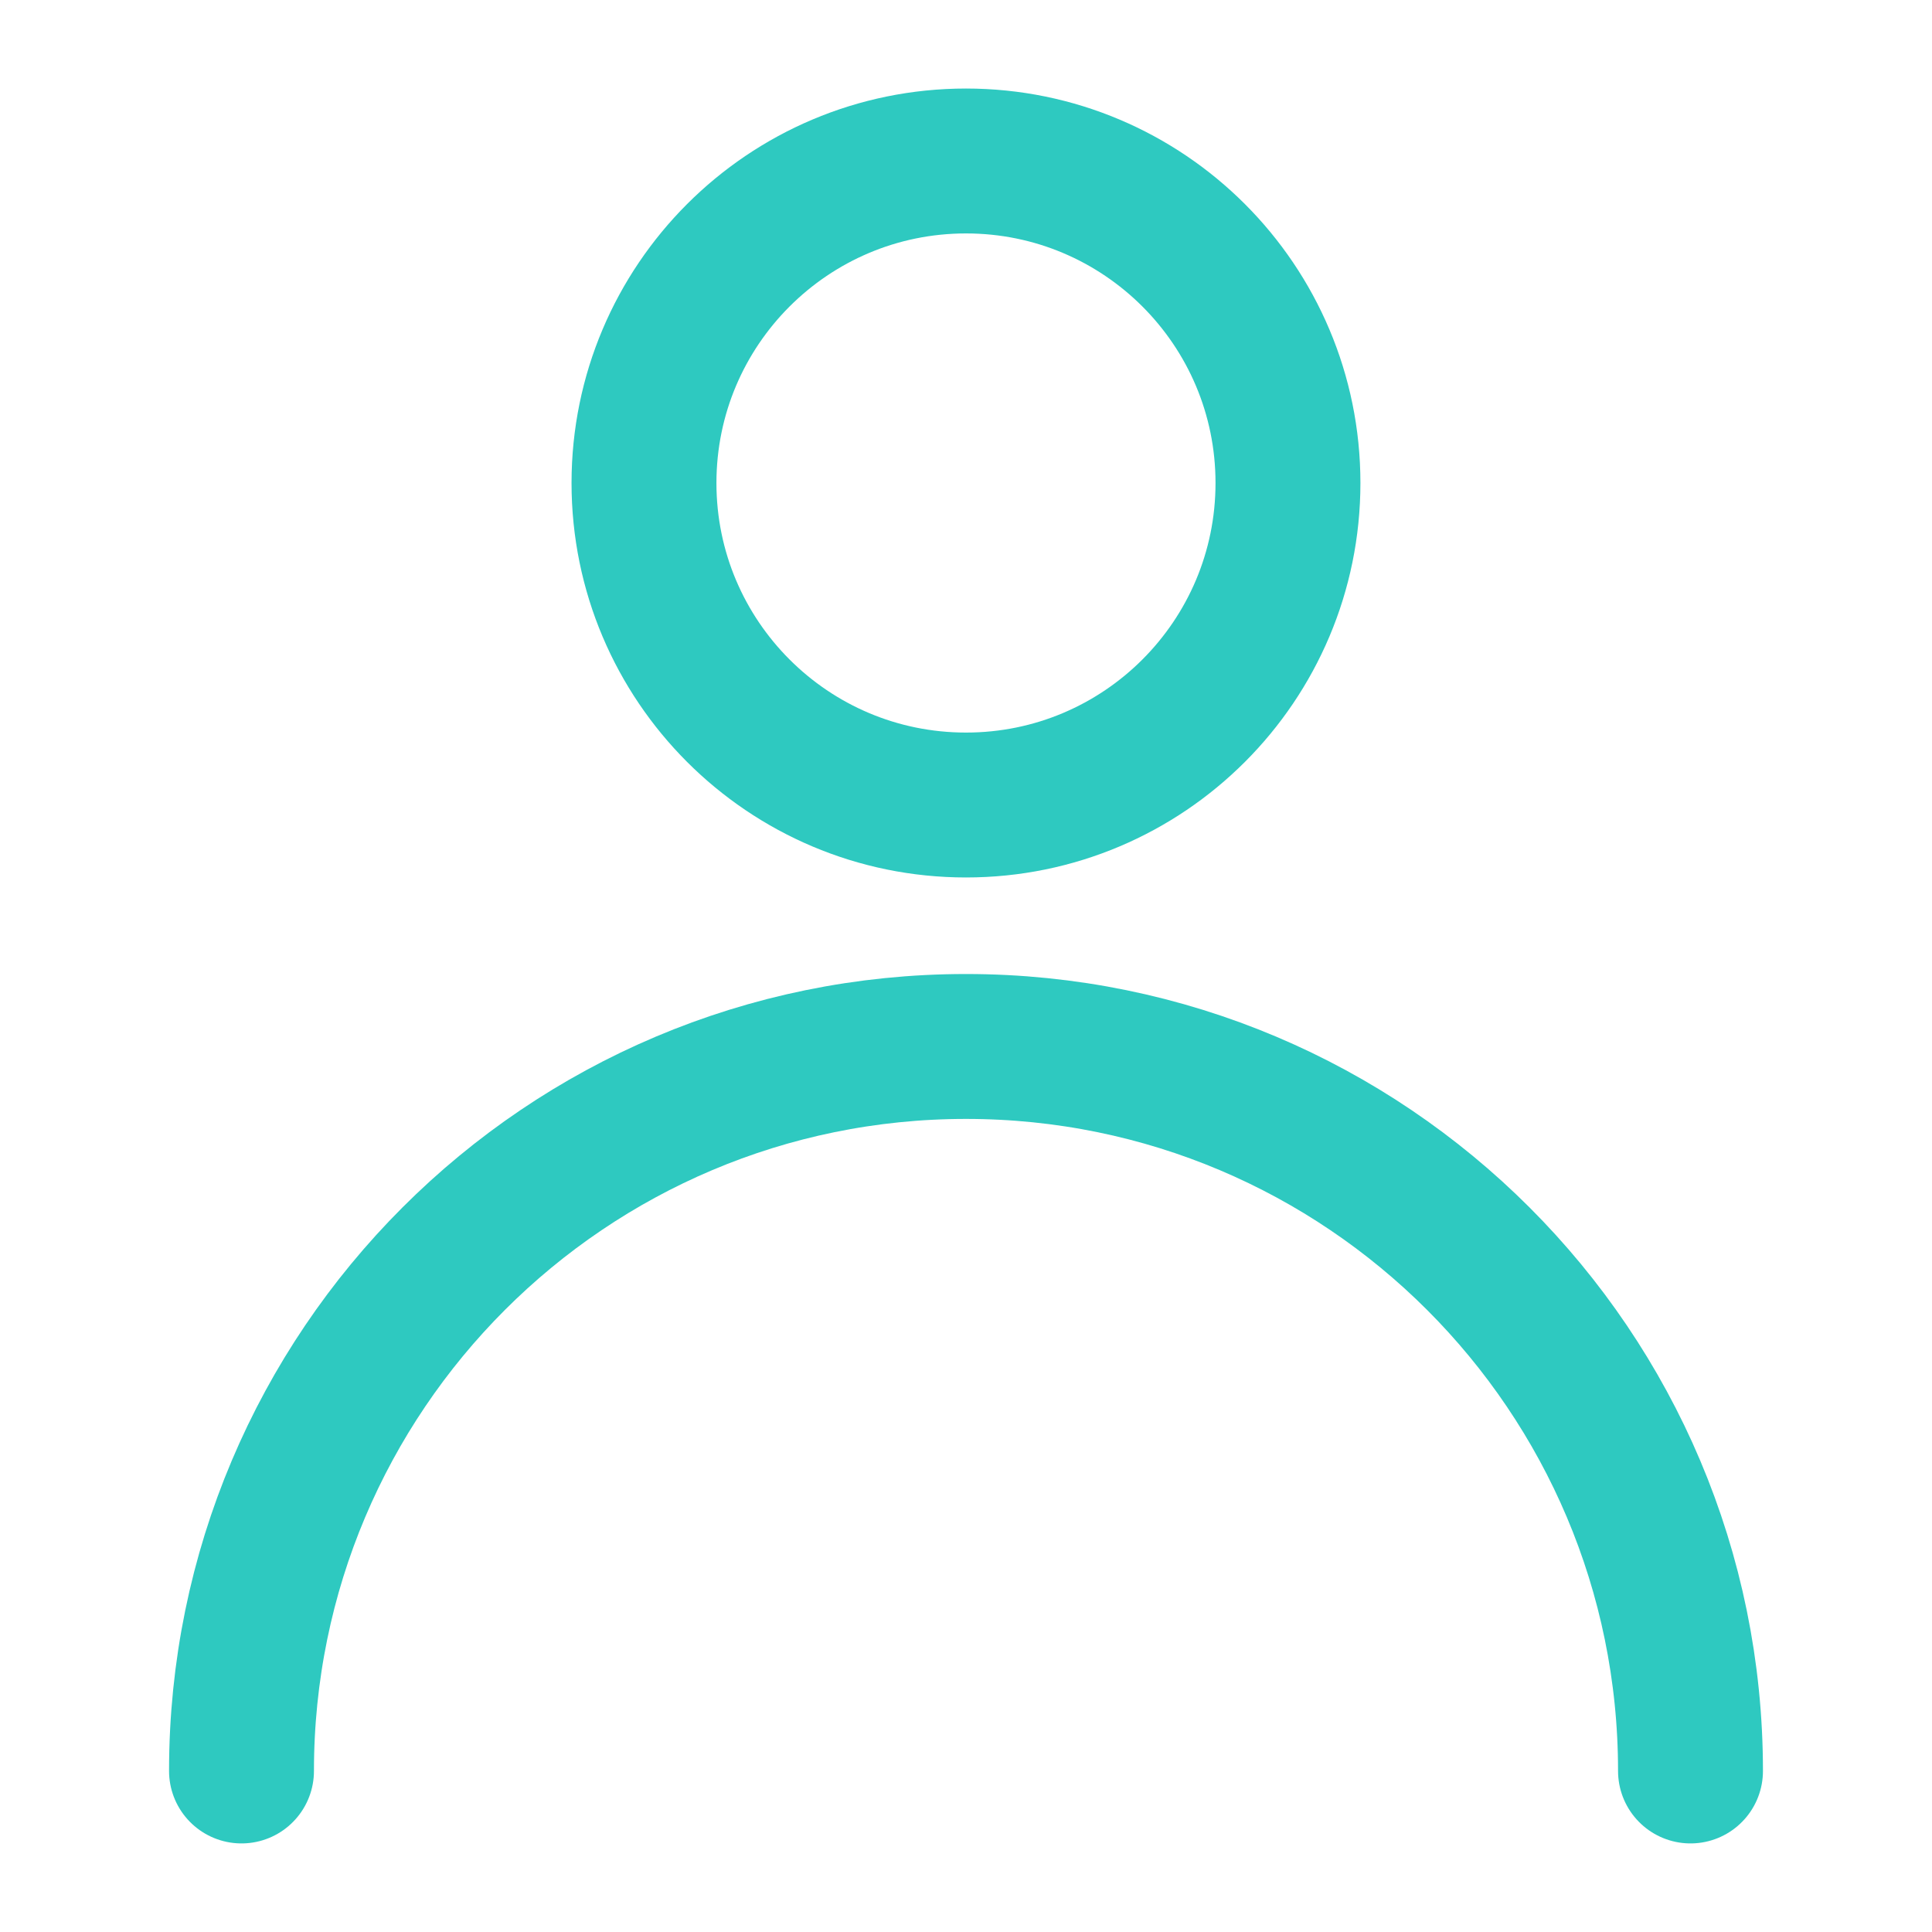
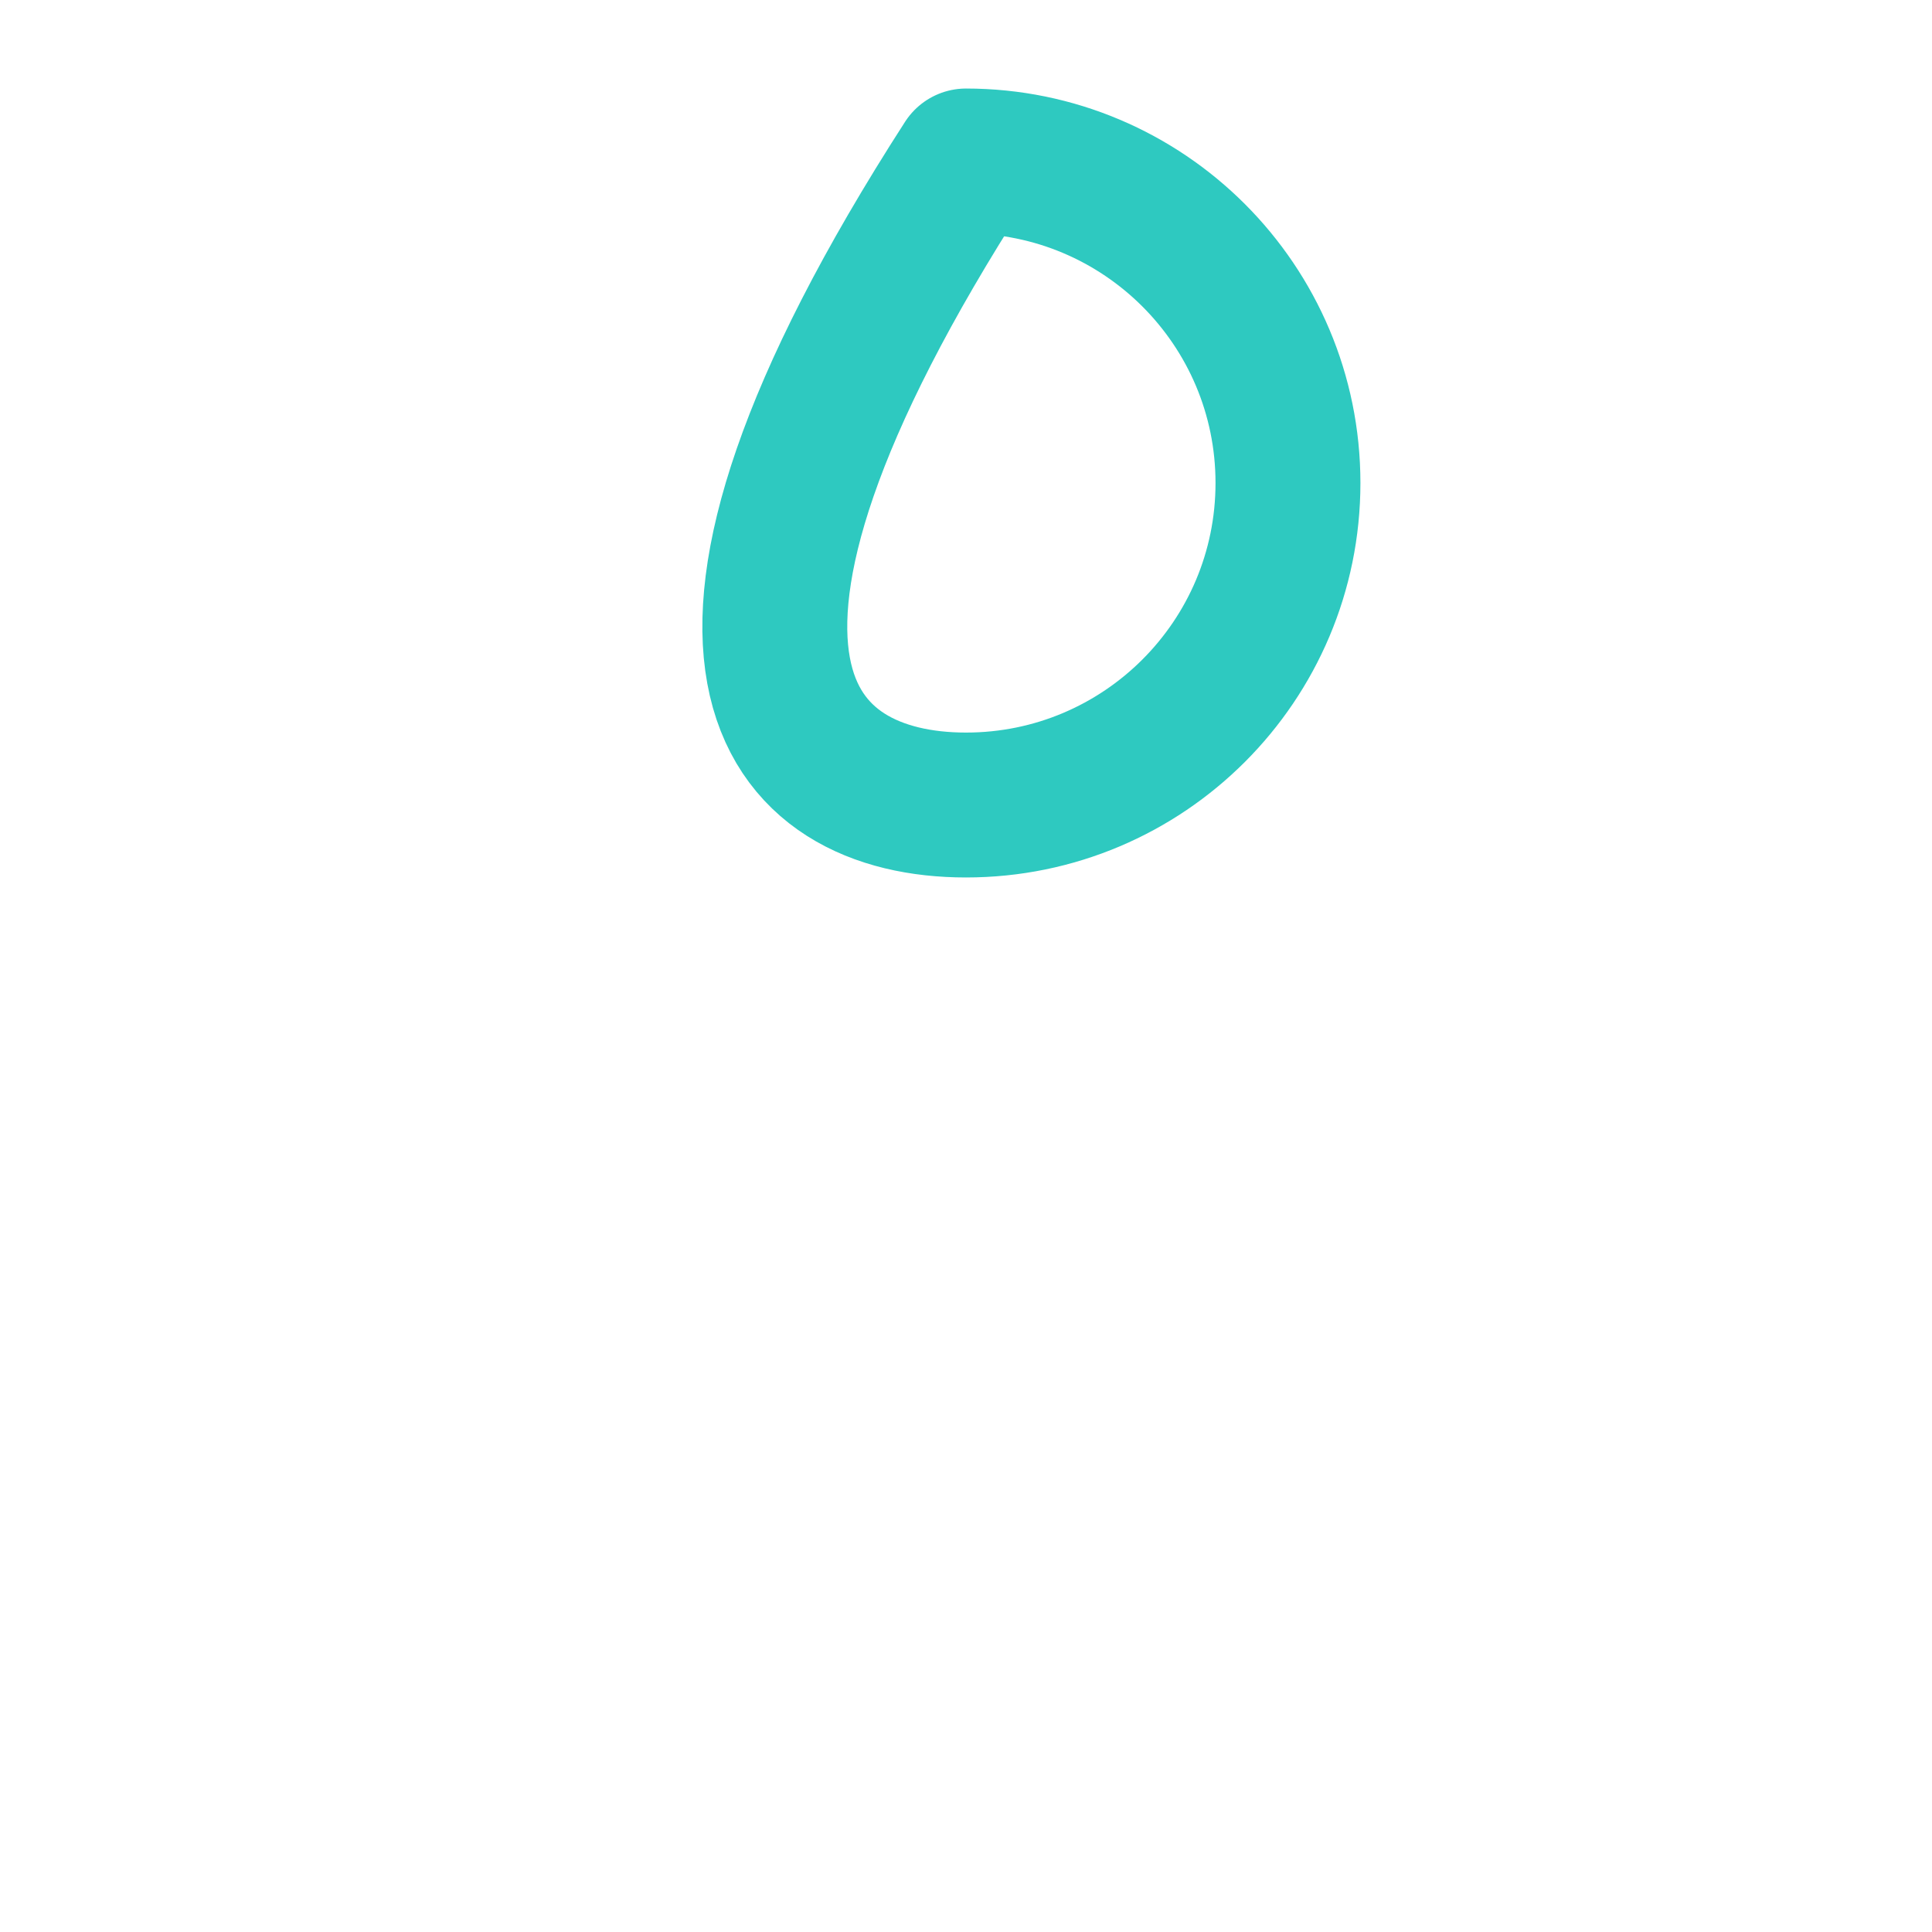
<svg xmlns="http://www.w3.org/2000/svg" width="40" height="40" viewBox="0 0 40 40" fill="none">
-   <path d="M20 16.667C23.682 16.667 26.666 13.682 26.666 10C26.666 6.318 23.682 3.333 20 3.333C16.318 3.333 13.333 6.318 13.333 10C13.333 13.682 16.318 16.667 20 16.667Z" stroke="#2EC9C0" stroke-width="3" stroke-linecap="round" stroke-linejoin="round" />
-   <path d="M35 36.666C35 28.382 28.284 21.666 20 21.666C11.716 21.666 5 28.382 5 36.666" stroke="#2EC9C0" stroke-width="3" stroke-linecap="round" stroke-linejoin="round" />
+   <path d="M20 16.667C23.682 16.667 26.666 13.682 26.666 10C26.666 6.318 23.682 3.333 20 3.333C13.333 13.682 16.318 16.667 20 16.667Z" stroke="#2EC9C0" stroke-width="3" stroke-linecap="round" stroke-linejoin="round" />
</svg>